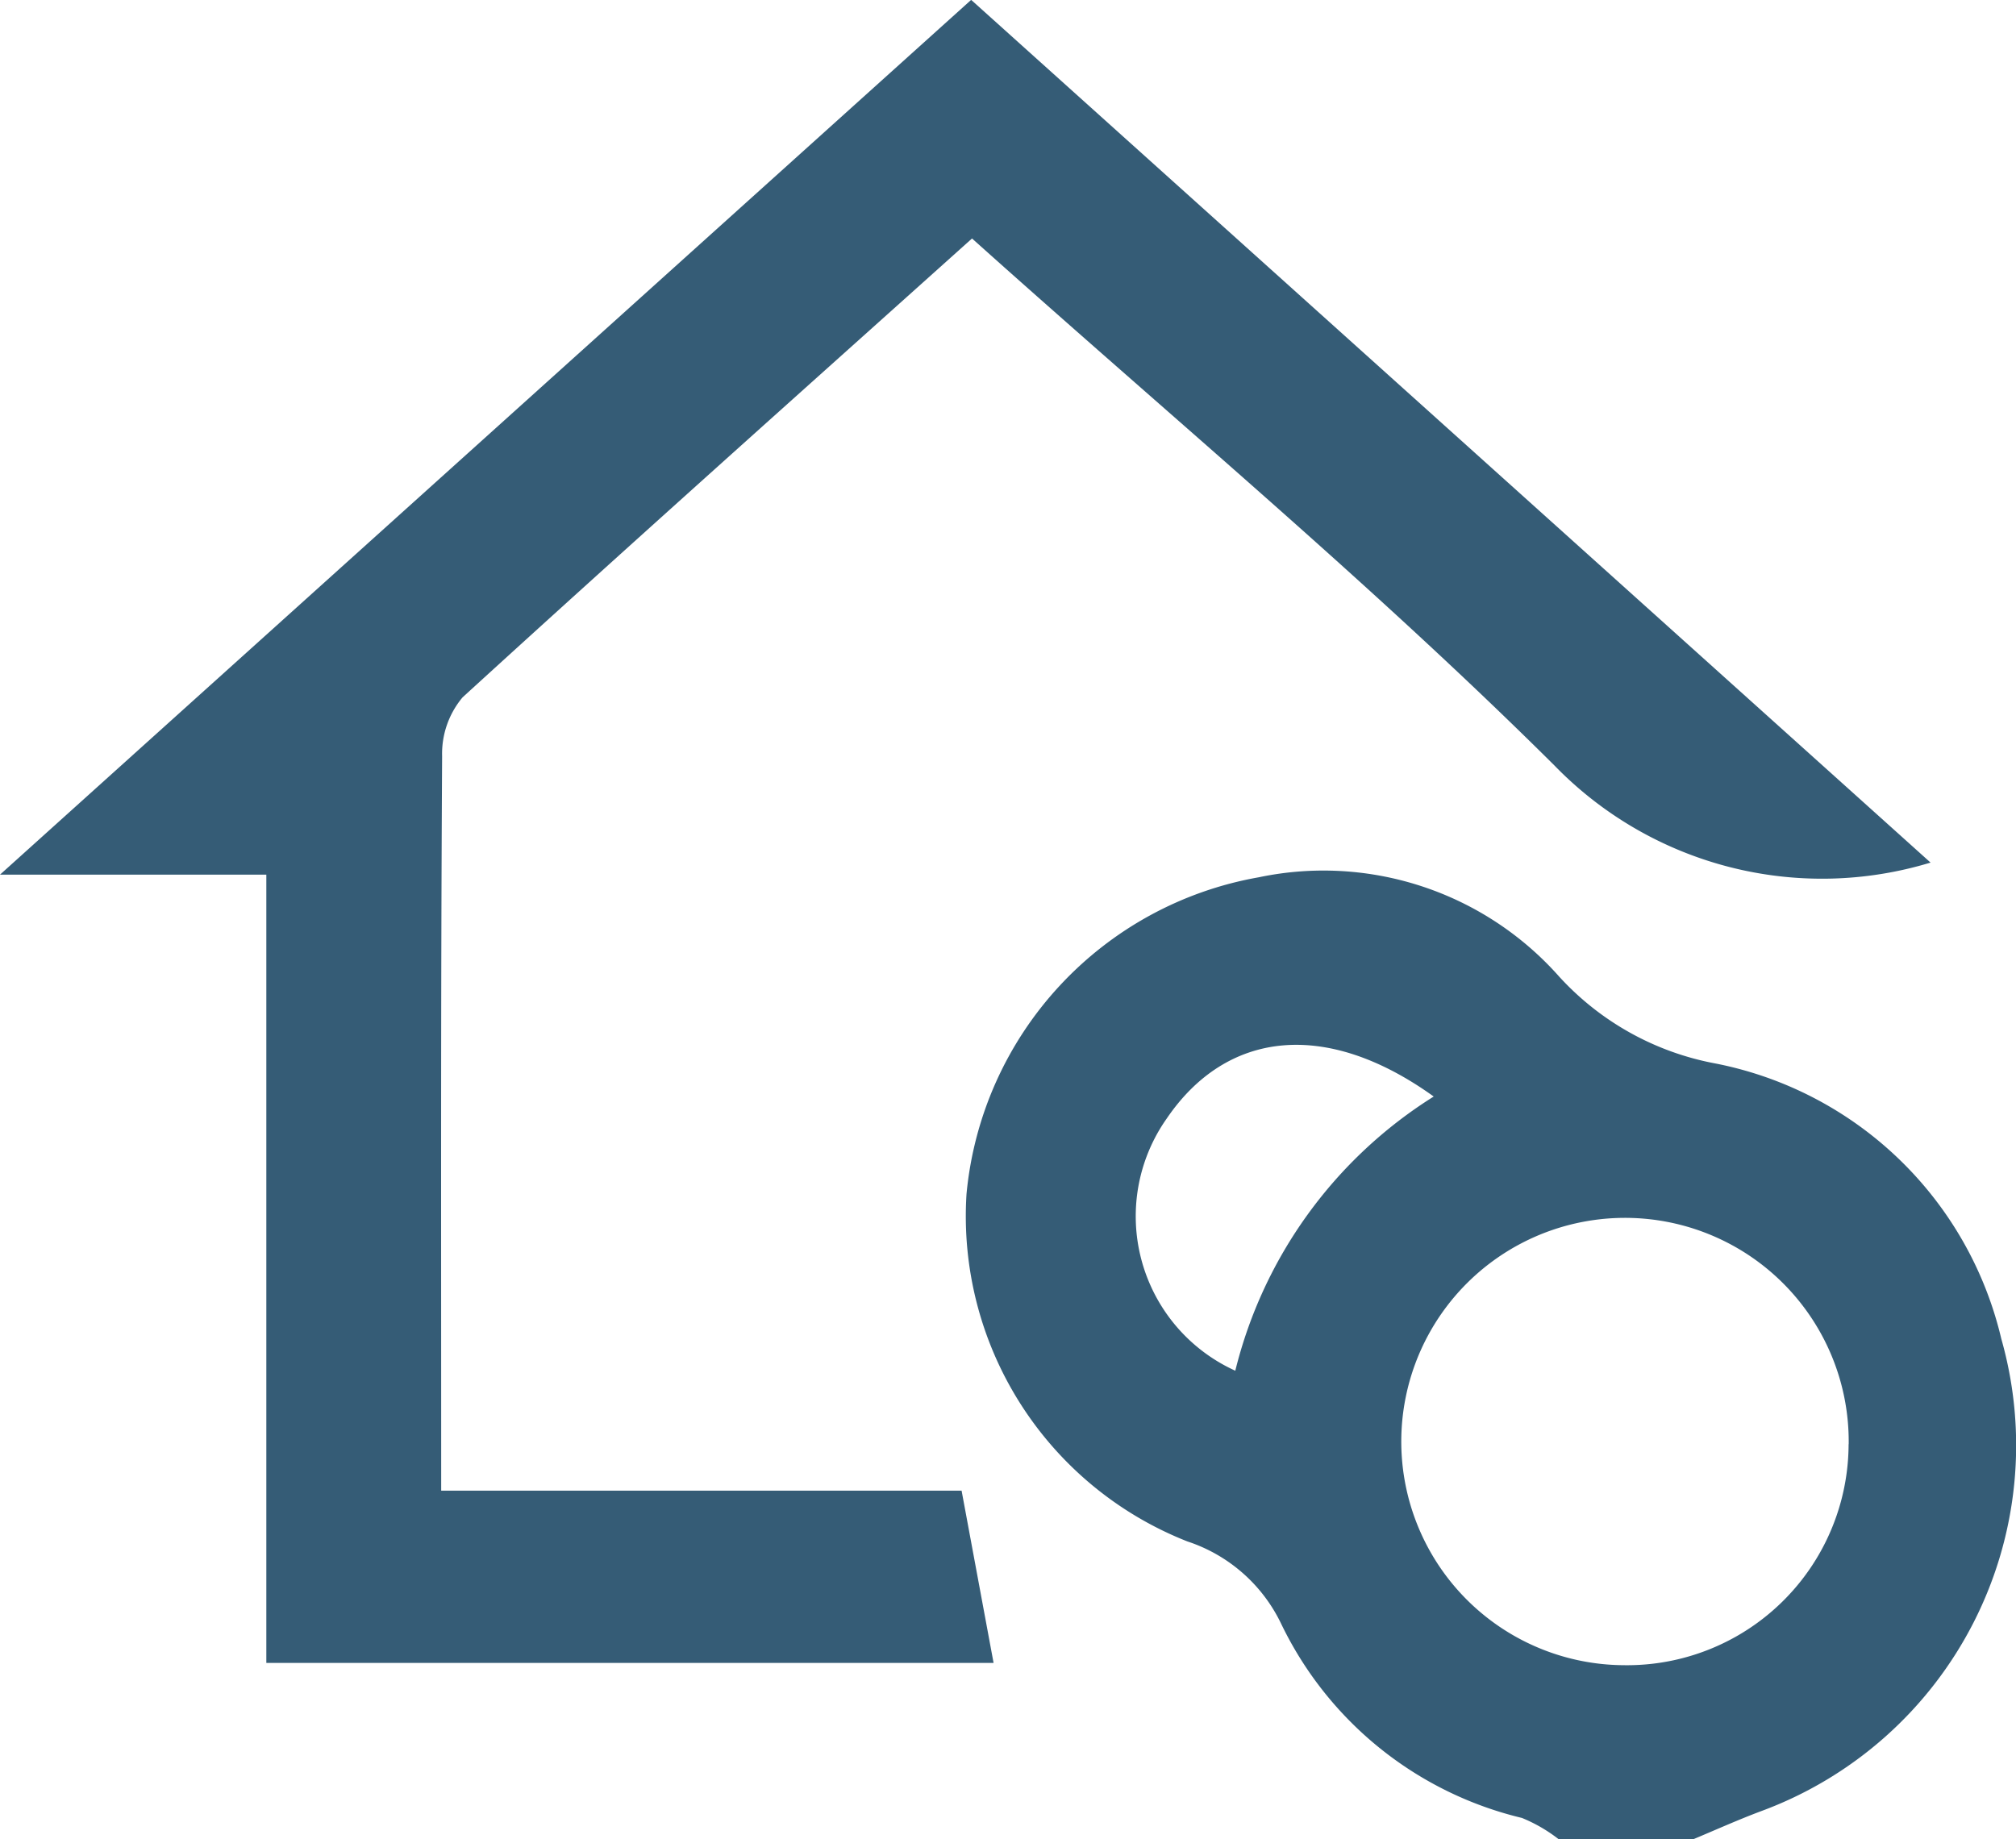
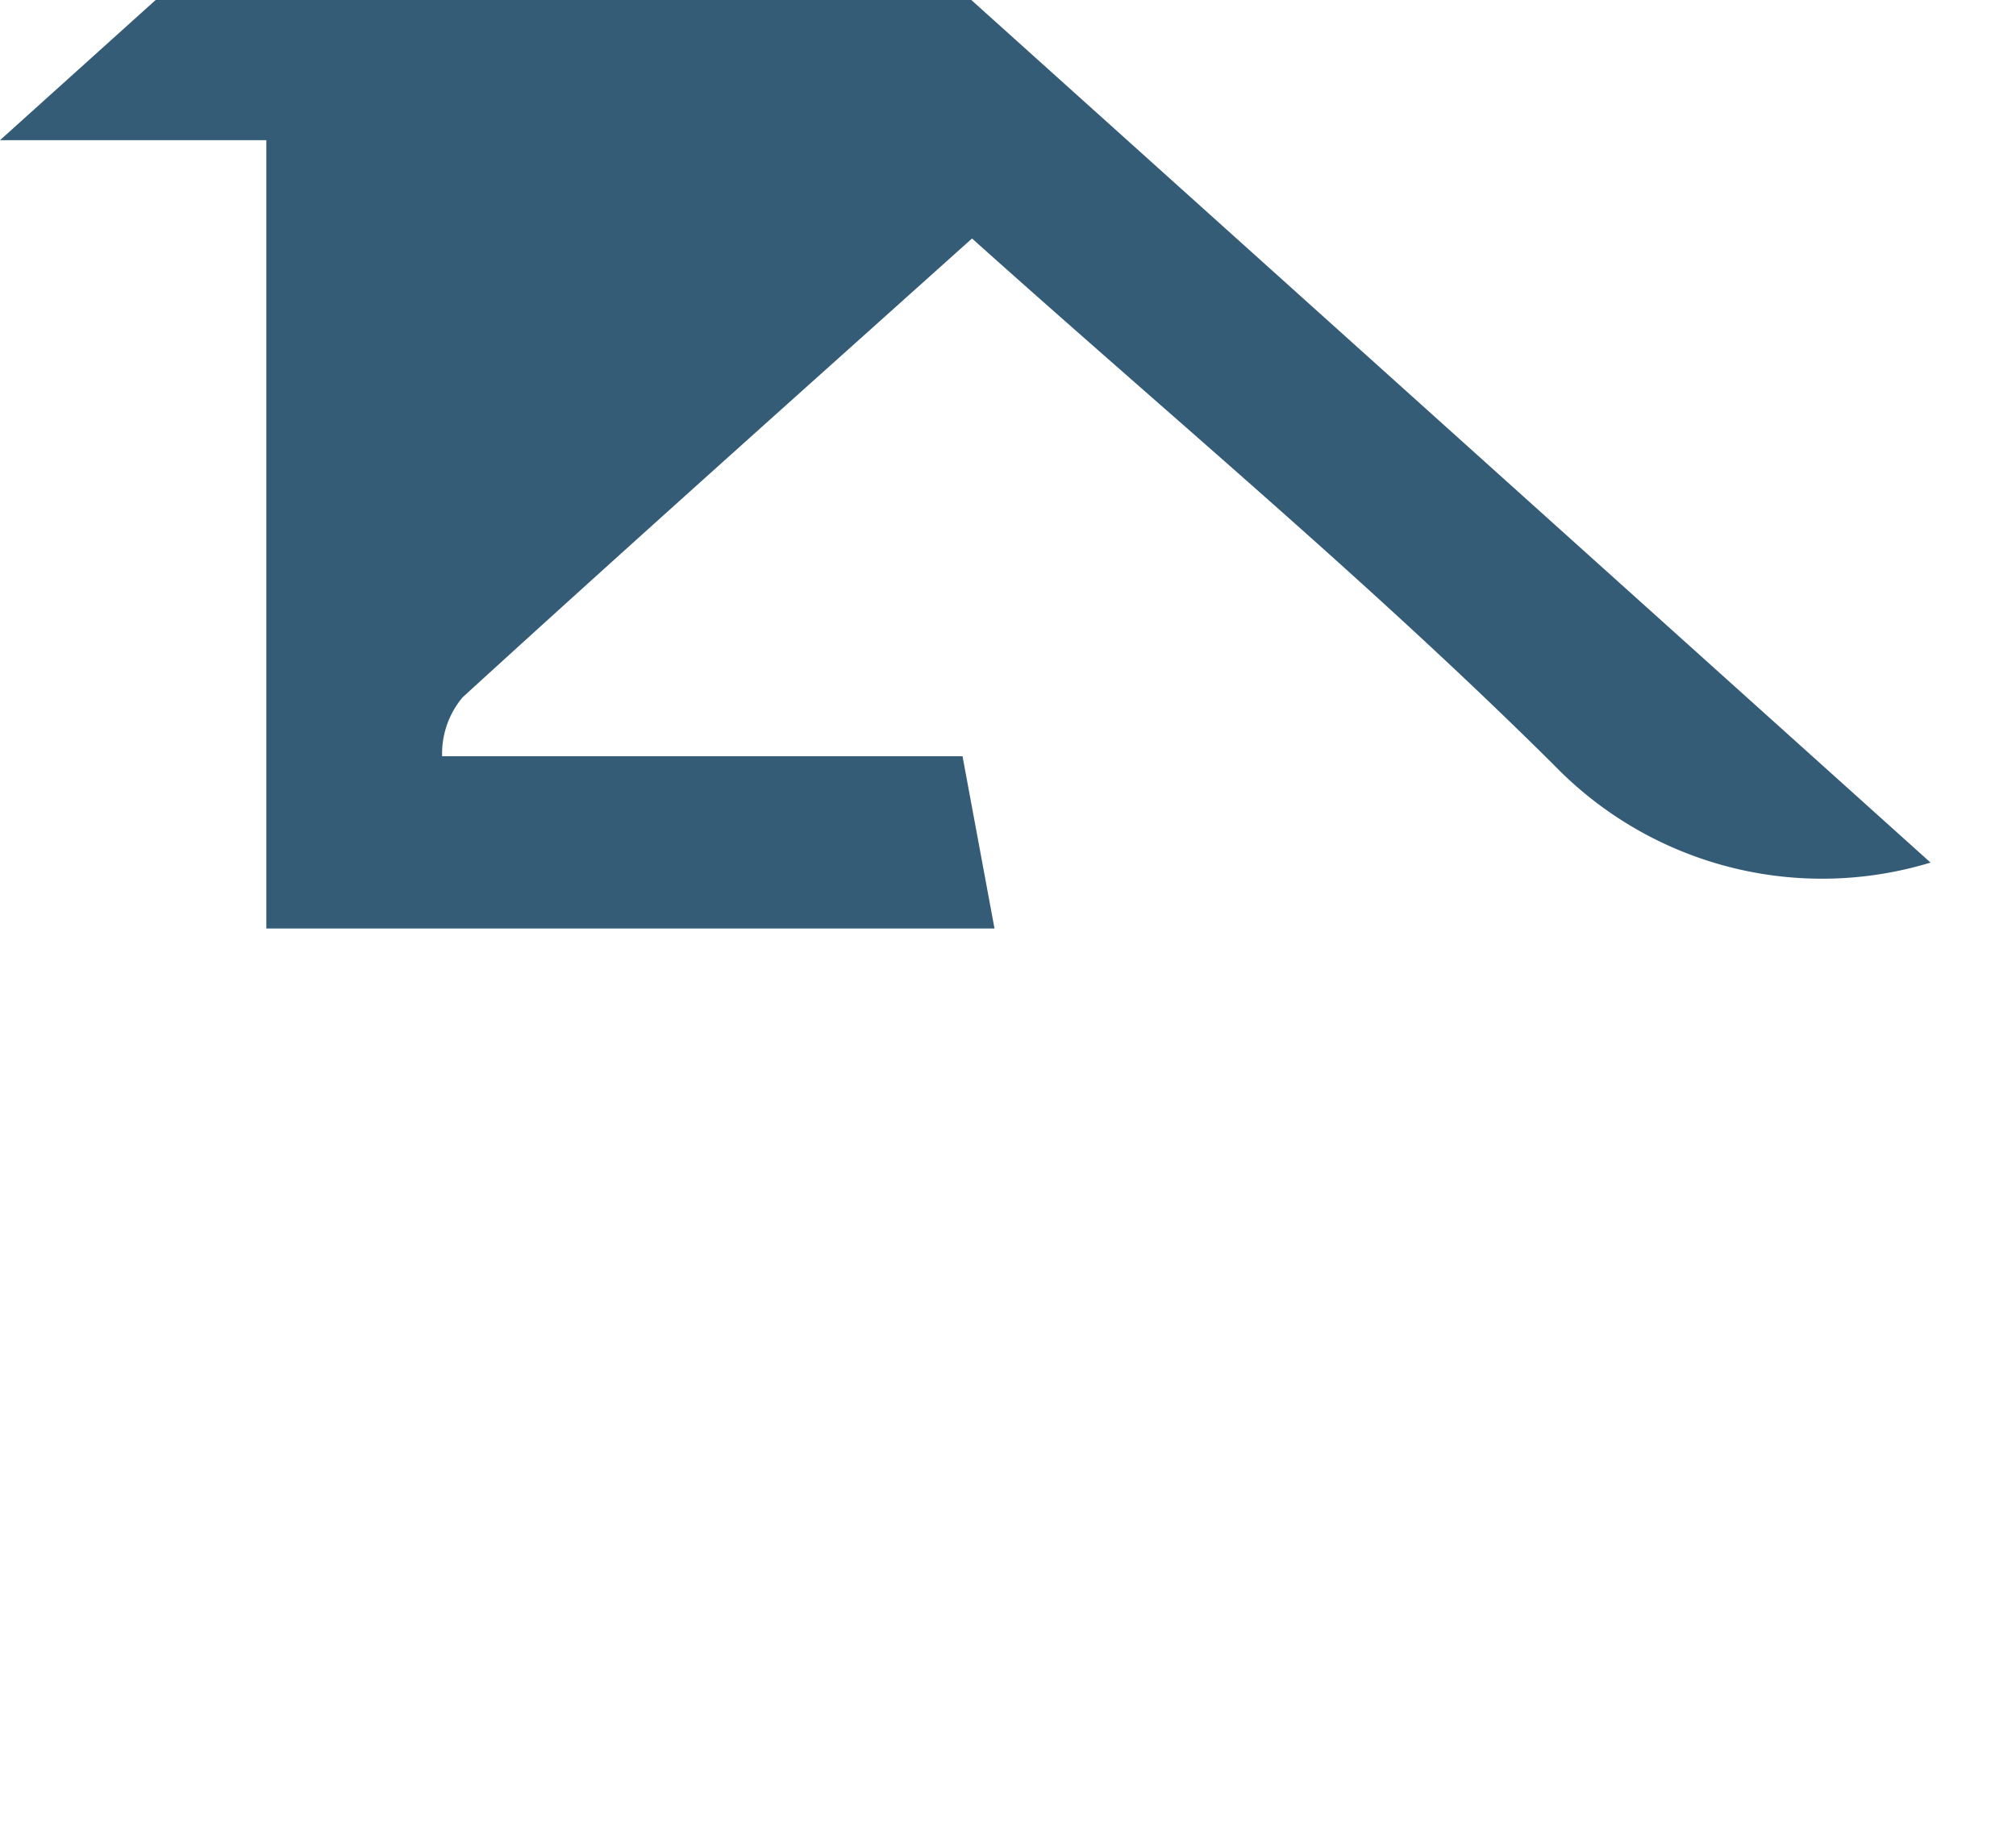
<svg xmlns="http://www.w3.org/2000/svg" id="immobili_da_fondo" data-name="immobili da fondo" width="19.726" height="18" viewBox="0 0 19.726 18">
-   <path id="Tracciato_23" data-name="Tracciato 23" d="M30.365,566.356l9.386,8.442a3.649,3.649,0,0,1-3.679-.949c-1.784-1.774-3.726-3.389-5.7-5.159-1.687,1.514-3.345,2.993-4.985,4.491a.858.858,0,0,0-.2.576c-.014,2.369-.009,4.739-.009,7.188h5.092l.313,1.686H23.467v-7.715H20.861l9.5-8.559" transform="translate(-20.861 -566.356)" fill="#355c76" />
-   <path id="Tracciato_24" data-name="Tracciato 24" d="M69.889,614.819a1.512,1.512,0,0,0-.359-.208,3.525,3.525,0,0,1-2.356-1.9,1.556,1.556,0,0,0-.917-.806,3.421,3.421,0,0,1-2.162-3.4,3.478,3.478,0,0,1,2.859-3.1,3.081,3.081,0,0,1,2.942.974,2.752,2.752,0,0,0,1.532.849,3.582,3.582,0,0,1,2.792,2.693,3.816,3.816,0,0,1-2.354,4.625c-.229.086-.452.187-.678.281Zm2.838-3.866a2.189,2.189,0,1,0-2.2,2.163A2.168,2.168,0,0,0,72.726,610.953Zm-4.057-3.4c-1.06-.764-2.032-.646-2.616.213a1.66,1.66,0,0,0,.671,2.468A4.414,4.414,0,0,1,68.669,607.549Z" transform="translate(-54.638 -596.819)" fill="#355c76" />
+   <path id="Tracciato_23" data-name="Tracciato 23" d="M30.365,566.356l9.386,8.442a3.649,3.649,0,0,1-3.679-.949c-1.784-1.774-3.726-3.389-5.7-5.159-1.687,1.514-3.345,2.993-4.985,4.491a.858.858,0,0,0-.2.576h5.092l.313,1.686H23.467v-7.715H20.861l9.5-8.559" transform="translate(-20.861 -566.356)" fill="#355c76" />
</svg>